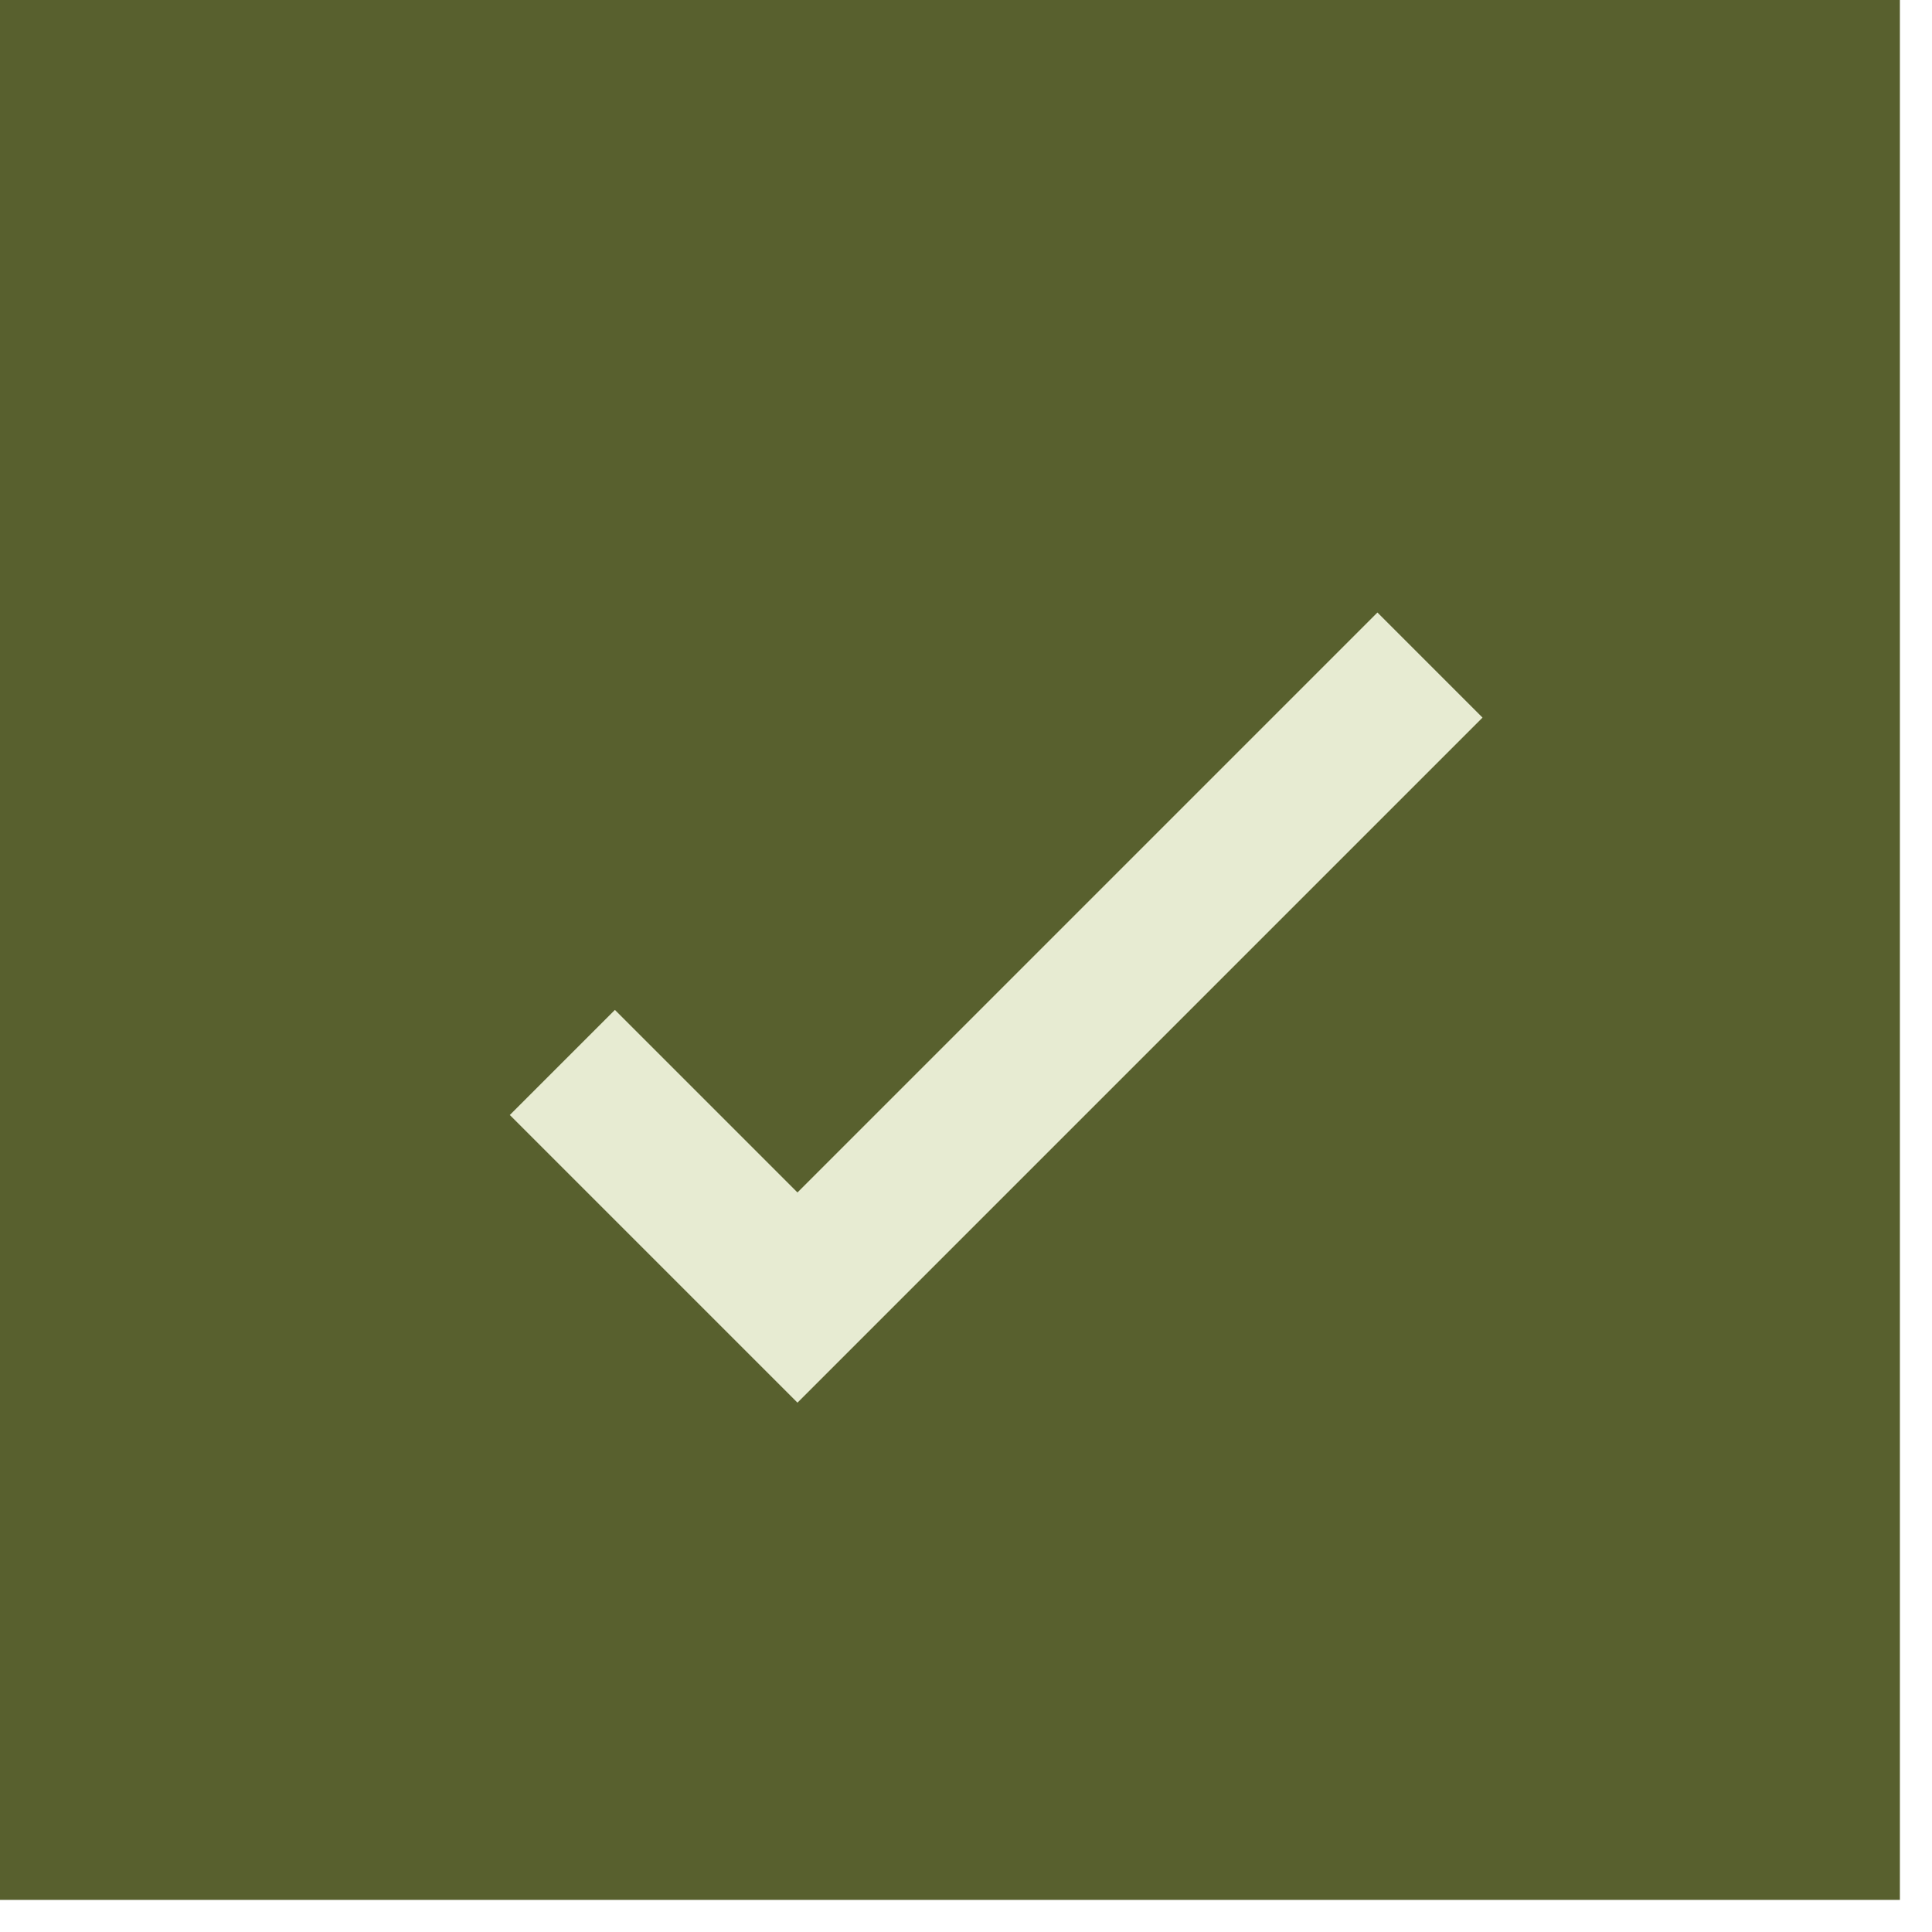
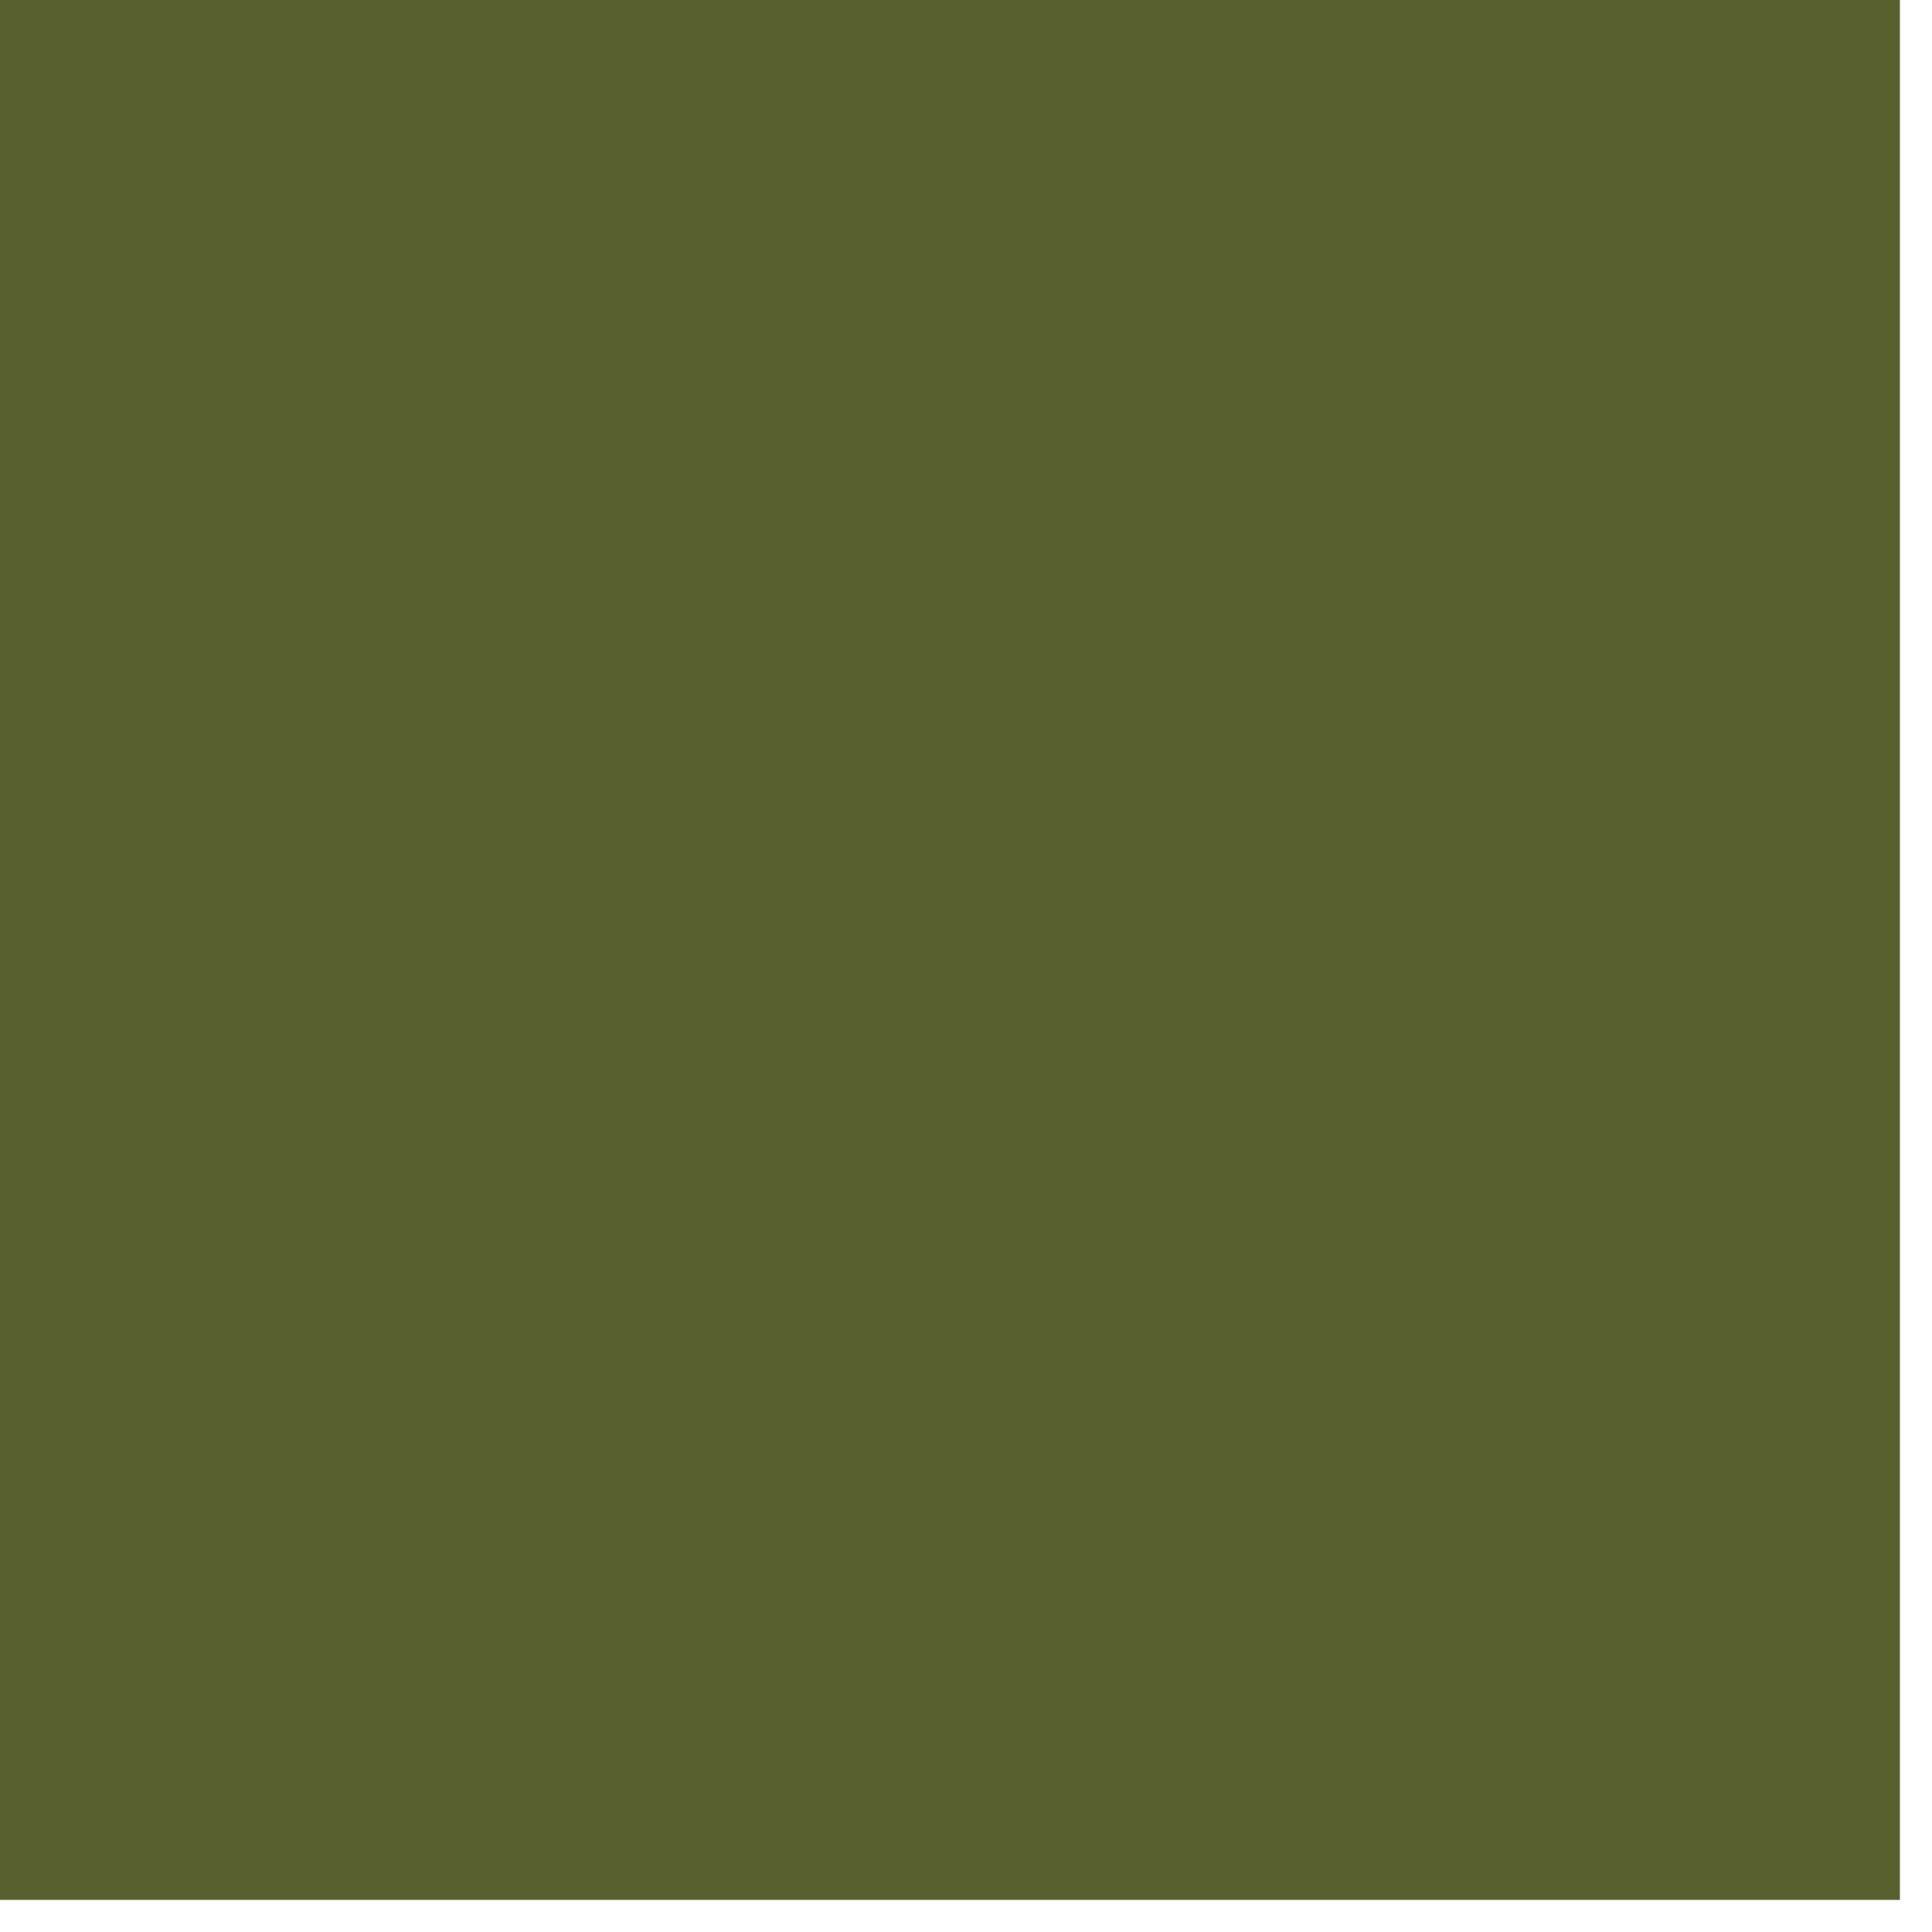
<svg xmlns="http://www.w3.org/2000/svg" width="13" height="13" viewBox="0 0 13 13" fill="none">
  <rect width="12.784" height="12.784" fill="#58602E" />
-   <path d="M3.784 7.149L5.366 8.731L9.622 4.475" stroke="#E7EBD2" />
</svg>